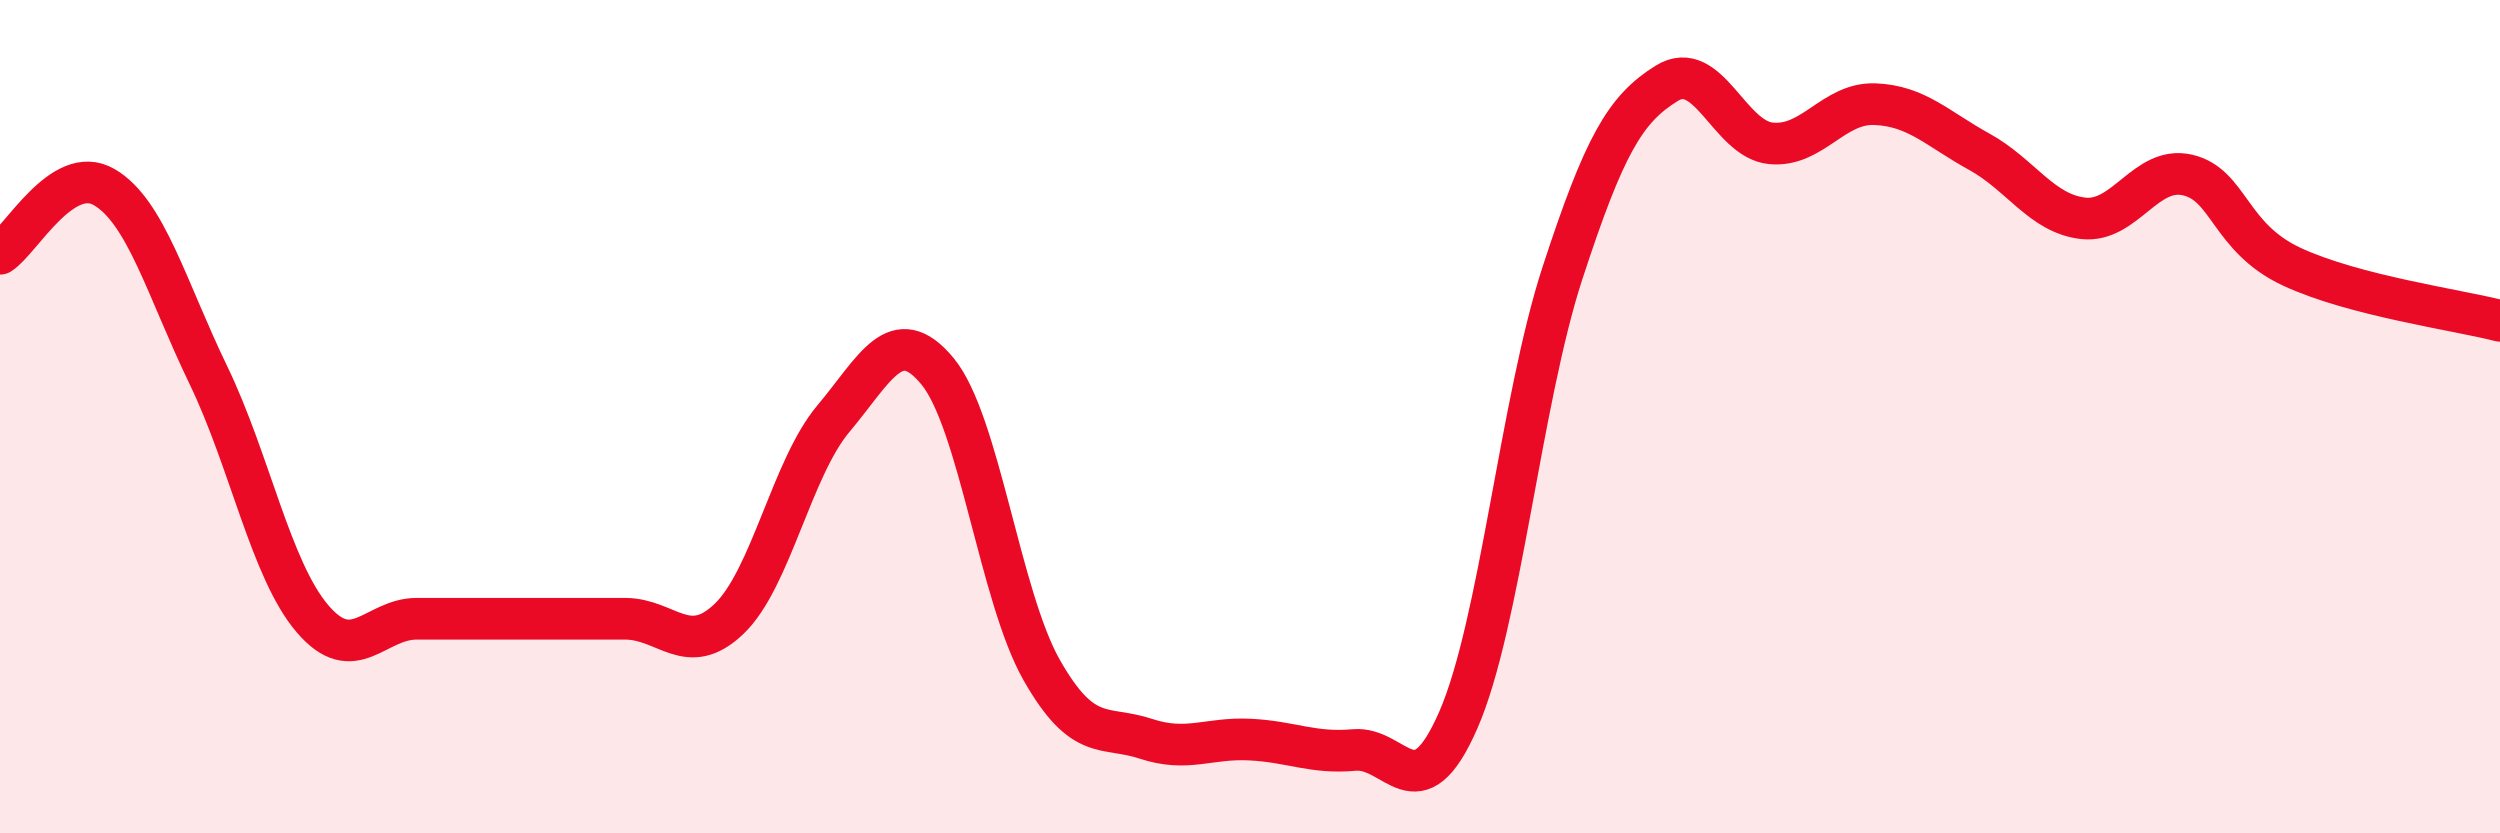
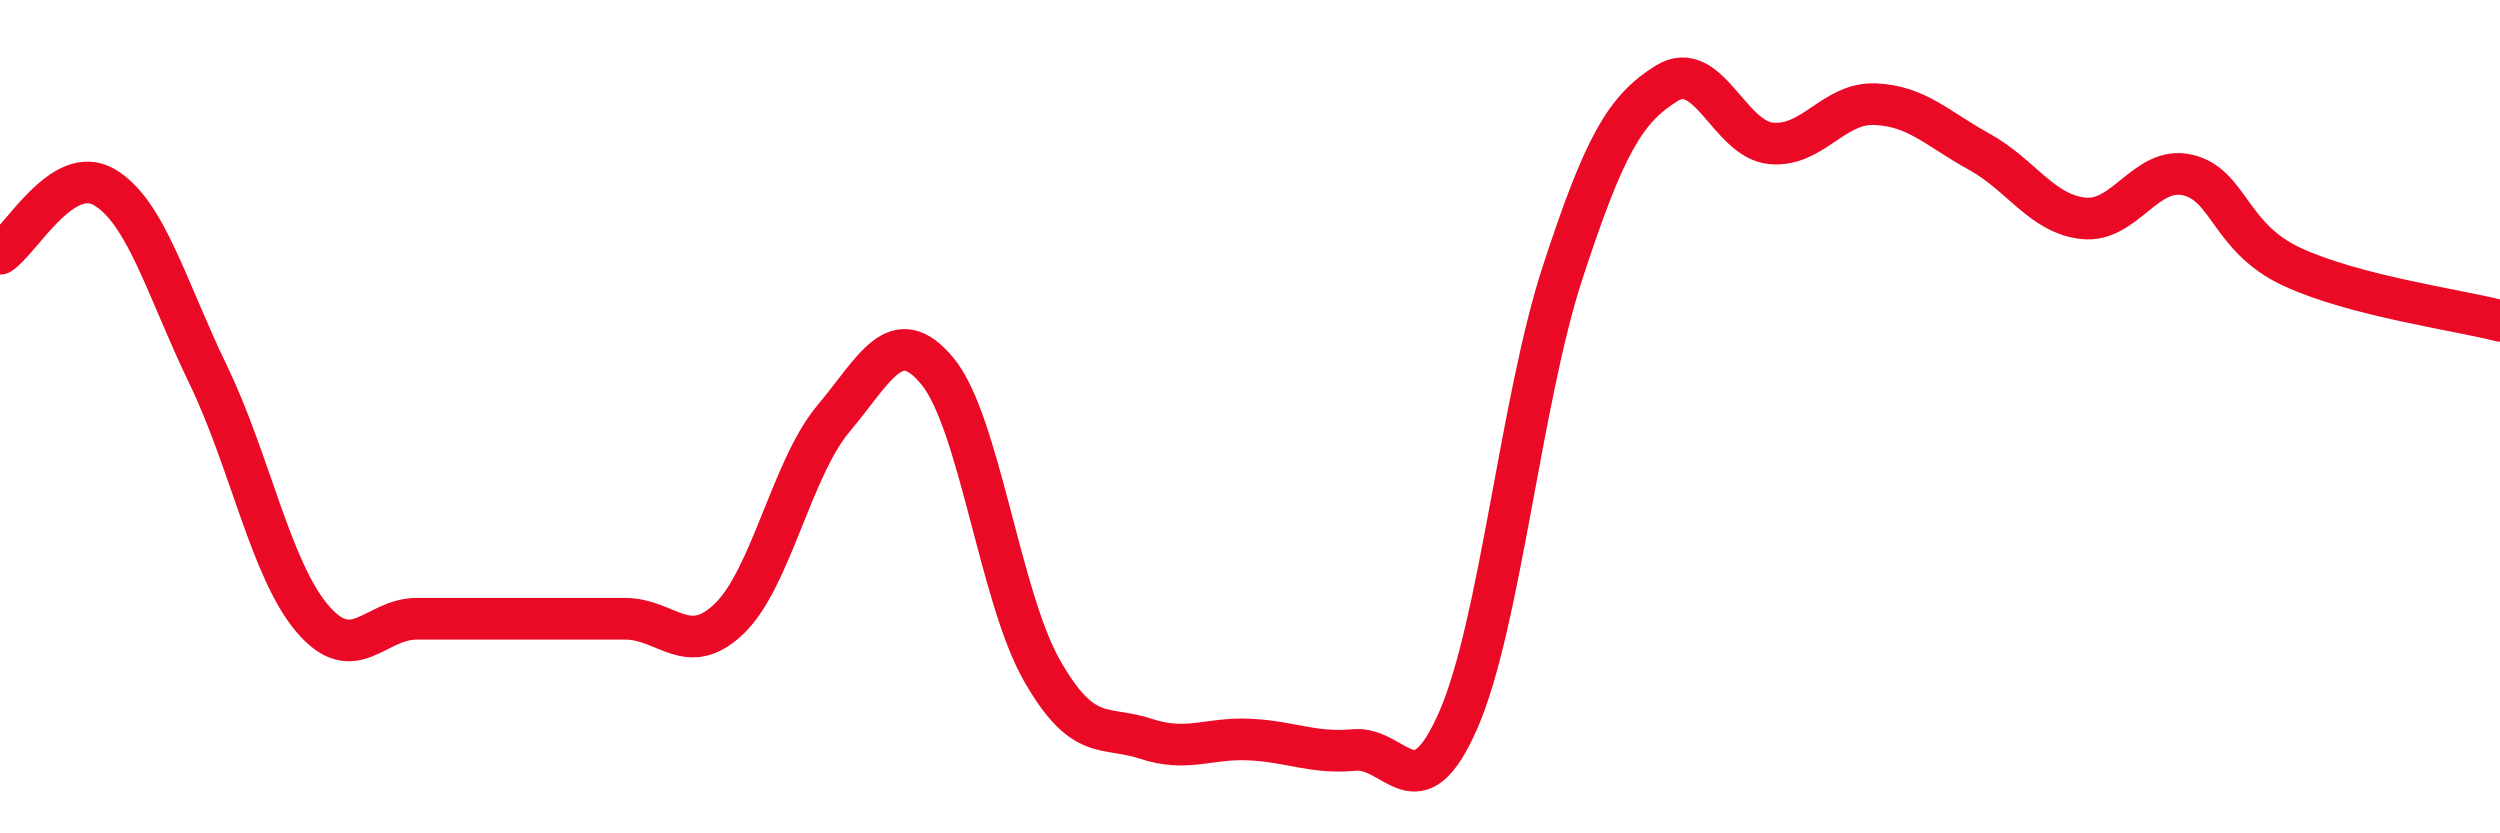
<svg xmlns="http://www.w3.org/2000/svg" width="60" height="20" viewBox="0 0 60 20">
-   <path d="M 0,6.09 C 0.5,5.77 1.5,3.91 2.5,4.49 C 3.5,5.07 4,6.93 5,9 C 6,11.07 6.5,13.68 7.5,14.85 C 8.5,16.02 9,14.85 10,14.85 C 11,14.85 11.5,14.85 12.5,14.85 C 13.5,14.85 14,14.85 15,14.85 C 16,14.85 16.5,15.81 17.5,14.85 C 18.5,13.89 19,11.24 20,10.05 C 21,8.86 21.5,7.7 22.5,8.91 C 23.5,10.12 24,14.32 25,16.08 C 26,17.84 26.5,17.4 27.5,17.73 C 28.5,18.06 29,17.7 30,17.75 C 31,17.8 31.5,18.09 32.5,18 C 33.5,17.91 34,19.57 35,17.28 C 36,14.99 36.5,9.61 37.5,6.55 C 38.5,3.49 39,2.62 40,2 C 41,1.38 41.5,3.34 42.5,3.44 C 43.5,3.54 44,2.46 45,2.5 C 46,2.54 46.5,3.09 47.5,3.64 C 48.5,4.19 49,5.13 50,5.24 C 51,5.35 51.5,3.97 52.5,4.2 C 53.5,4.43 53.5,5.7 55,6.4 C 56.5,7.1 59,7.44 60,7.7L60 20L0 20Z" fill="#EB0A25" opacity="0.1" stroke-linecap="round" stroke-linejoin="round" />
  <path d="M 0,6.09 C 0.5,5.77 1.5,3.91 2.5,4.49 C 3.5,5.07 4,6.93 5,9 C 6,11.07 6.5,13.68 7.5,14.85 C 8.5,16.02 9,14.85 10,14.85 C 11,14.85 11.5,14.85 12.5,14.85 C 13.5,14.85 14,14.85 15,14.85 C 16,14.85 16.5,15.81 17.5,14.85 C 18.5,13.89 19,11.24 20,10.05 C 21,8.86 21.5,7.7 22.5,8.91 C 23.5,10.12 24,14.32 25,16.08 C 26,17.84 26.5,17.4 27.5,17.73 C 28.5,18.06 29,17.7 30,17.75 C 31,17.8 31.5,18.09 32.5,18 C 33.5,17.91 34,19.57 35,17.28 C 36,14.99 36.5,9.61 37.5,6.55 C 38.5,3.49 39,2.62 40,2 C 41,1.38 41.5,3.34 42.5,3.44 C 43.5,3.54 44,2.46 45,2.5 C 46,2.54 46.5,3.09 47.5,3.64 C 48.5,4.19 49,5.13 50,5.24 C 51,5.35 51.5,3.97 52.5,4.2 C 53.5,4.43 53.5,5.7 55,6.4 C 56.5,7.1 59,7.44 60,7.7" stroke="#EB0A25" stroke-width="1" fill="none" stroke-linecap="round" stroke-linejoin="round" />
</svg>